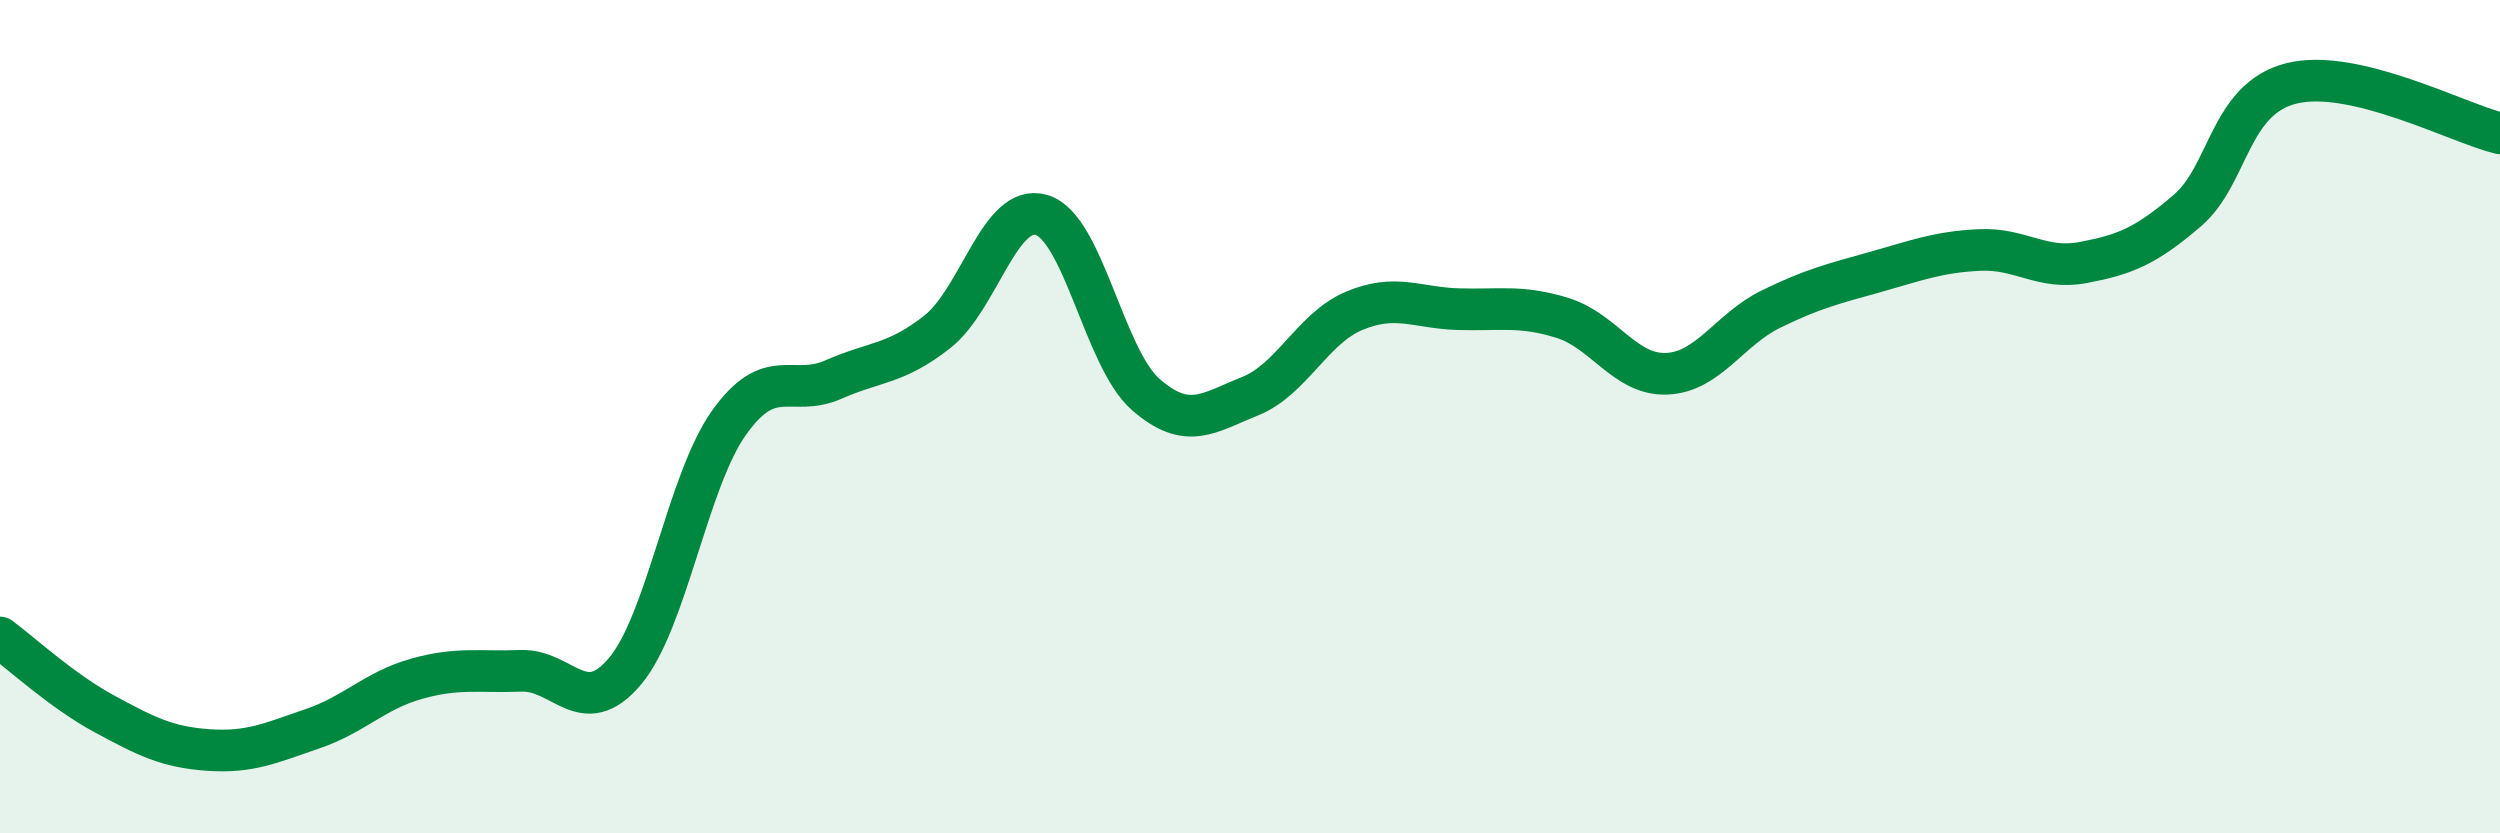
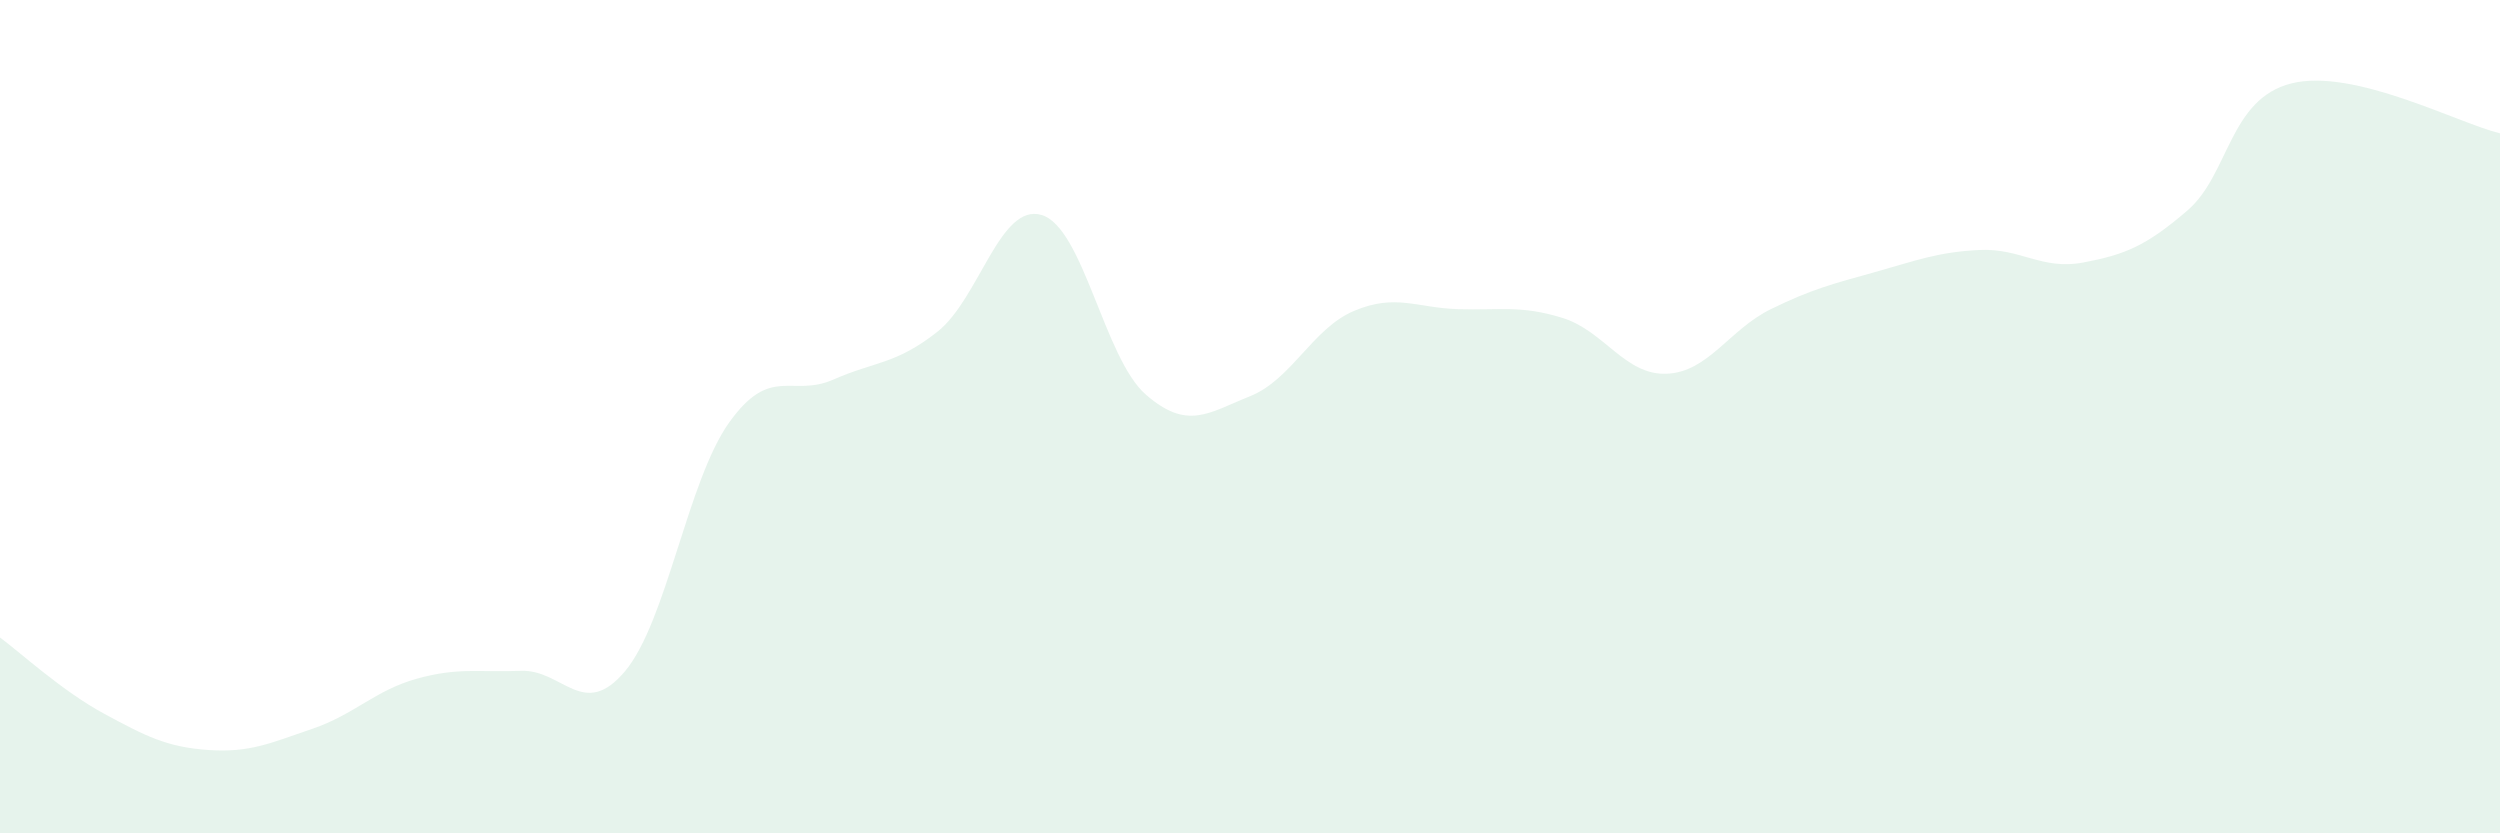
<svg xmlns="http://www.w3.org/2000/svg" width="60" height="20" viewBox="0 0 60 20">
  <path d="M 0,15.3 C 0.5,15.67 1.5,16.59 2.5,17.13 C 3.5,17.67 4,17.93 5,18 C 6,18.07 6.5,17.83 7.5,17.49 C 8.5,17.15 9,16.57 10,16.29 C 11,16.01 11.5,16.14 12.5,16.1 C 13.5,16.06 14,17.3 15,16.11 C 16,14.92 16.5,11.54 17.5,10.14 C 18.5,8.74 19,9.55 20,9.11 C 21,8.67 21.5,8.75 22.5,7.96 C 23.5,7.17 24,4.86 25,5.16 C 26,5.46 26.5,8.6 27.5,9.47 C 28.5,10.34 29,9.91 30,9.51 C 31,9.11 31.5,7.88 32.5,7.46 C 33.5,7.04 34,7.39 35,7.42 C 36,7.45 36.5,7.32 37.5,7.63 C 38.5,7.94 39,9.01 40,8.97 C 41,8.93 41.5,7.91 42.5,7.42 C 43.5,6.93 44,6.81 45,6.53 C 46,6.25 46.5,6.05 47.5,6 C 48.5,5.95 49,6.49 50,6.3 C 51,6.11 51.5,5.91 52.5,5.05 C 53.5,4.19 53.5,2.37 55,2 C 56.5,1.63 59,2.96 60,3.2L60 20L0 20Z" fill="#008740" opacity="0.1" stroke-linecap="round" stroke-linejoin="round" />
-   <path d="M 0,15.3 C 0.5,15.67 1.5,16.59 2.5,17.13 C 3.5,17.67 4,17.93 5,18 C 6,18.07 6.5,17.83 7.5,17.49 C 8.5,17.15 9,16.57 10,16.29 C 11,16.01 11.5,16.14 12.5,16.1 C 13.5,16.06 14,17.3 15,16.11 C 16,14.92 16.5,11.54 17.5,10.14 C 18.5,8.74 19,9.55 20,9.11 C 21,8.67 21.5,8.75 22.5,7.96 C 23.5,7.17 24,4.86 25,5.16 C 26,5.46 26.5,8.6 27.5,9.47 C 28.5,10.34 29,9.91 30,9.51 C 31,9.11 31.5,7.88 32.5,7.46 C 33.5,7.04 34,7.39 35,7.42 C 36,7.45 36.5,7.32 37.5,7.63 C 38.5,7.94 39,9.01 40,8.97 C 41,8.93 41.5,7.91 42.5,7.42 C 43.5,6.93 44,6.81 45,6.53 C 46,6.25 46.5,6.05 47.5,6 C 48.5,5.95 49,6.49 50,6.3 C 51,6.11 51.5,5.91 52.5,5.05 C 53.5,4.19 53.5,2.37 55,2 C 56.5,1.63 59,2.96 60,3.2" stroke="#008740" stroke-width="1" fill="none" stroke-linecap="round" stroke-linejoin="round" />
</svg>